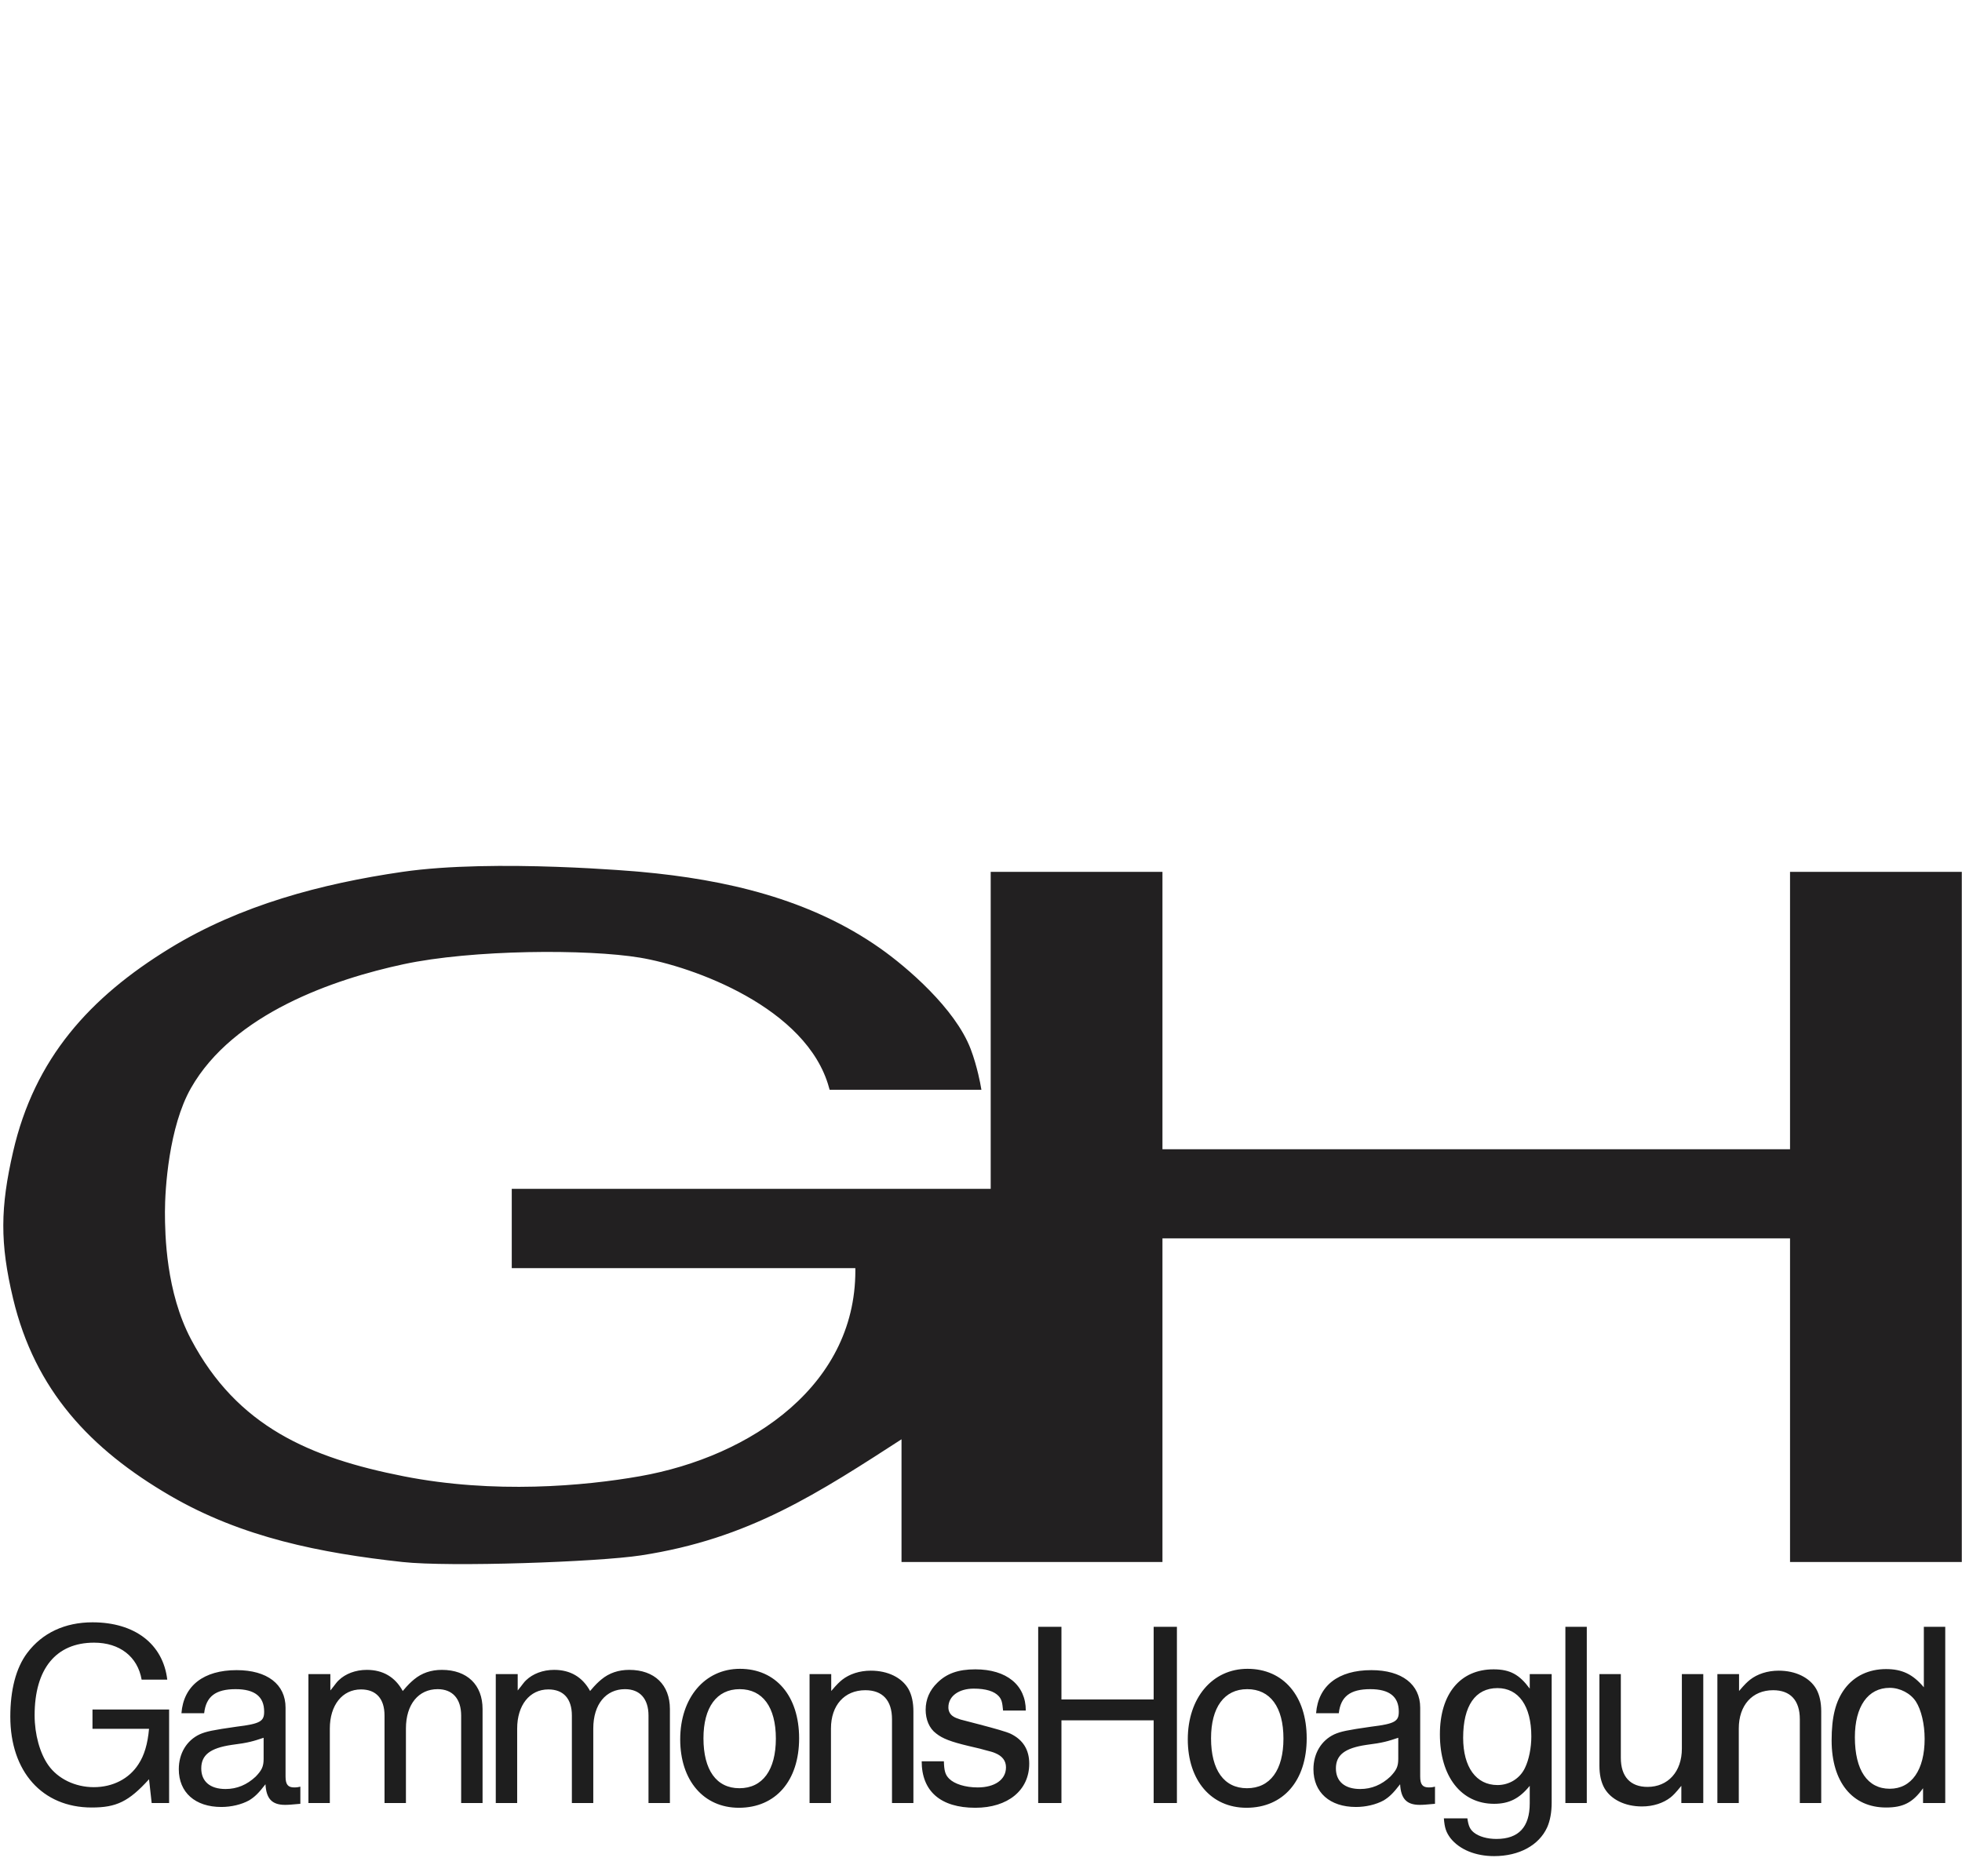
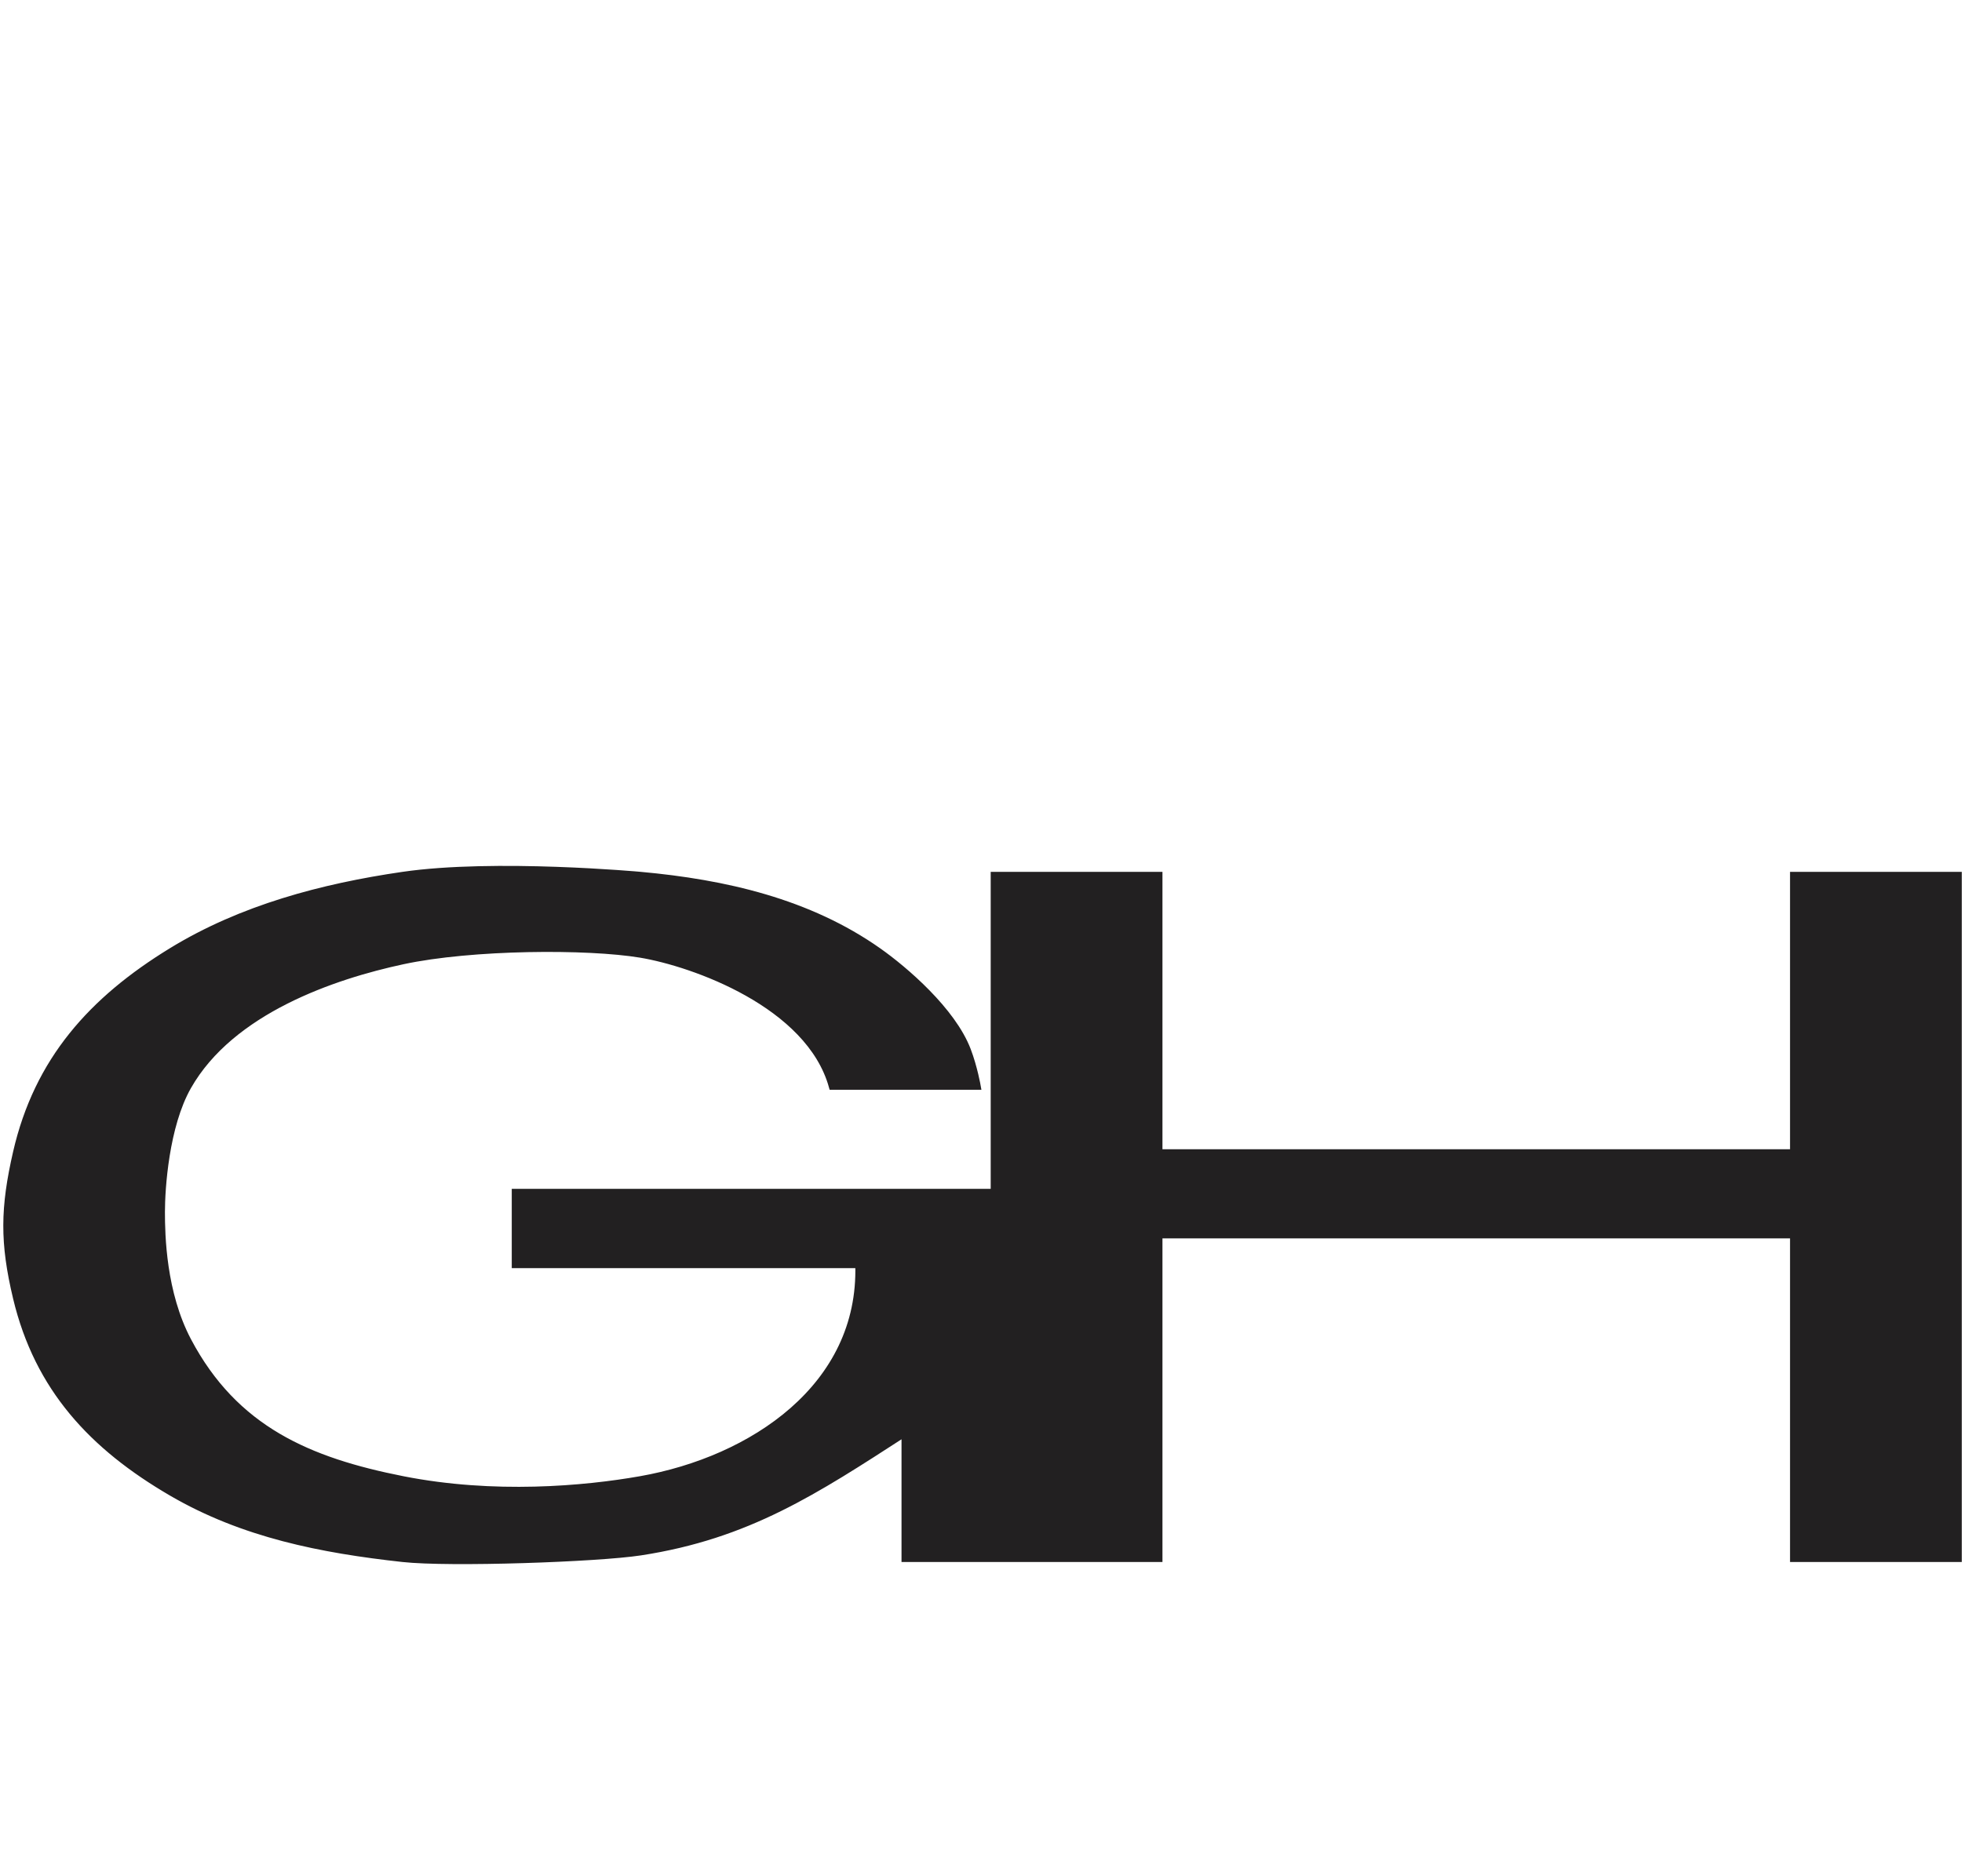
<svg xmlns="http://www.w3.org/2000/svg" width="297" height="284" viewBox="0 0 297 284" fill="none">
  <path d="M147.968 164.509H125.968C122.513 152.072 104.968 145.843 96.968 144.509C88.968 143.176 71.468 143.259 60.968 145.509C50.468 147.759 35.003 153.017 28.468 164.509C25.057 170.509 24.468 180.009 24.468 183.509C24.468 187.009 24.633 195.752 28.468 203.009C35.572 216.453 46.796 221.21 60.968 224.009C74.761 226.734 88.468 225.509 96.968 224.009C113.863 221.028 130.515 209.953 129.968 191.509H77.968V180.509H150.468V132.509H175.468V174.509H271.468V132.509H296.468V236.009H271.468V187.009H175.468V236.009H136.968V217.009C123.403 225.787 113.216 232.51 96.968 235.009C90.468 236.009 68.052 236.789 60.968 236.009C48.649 234.653 36.811 232.334 25.968 226.009C14.017 219.038 5.741 210.224 2.468 196.509C0.474 188.153 0.547 182.883 2.468 174.509C5.678 160.517 13.946 151.374 25.968 144.009C36.566 137.517 48.768 134.288 60.968 132.509C74.88 130.482 96.968 132.509 96.968 132.509C109.7 133.667 122.39 136.553 132.968 144.009C136.968 146.829 144.177 153.009 146.468 159.009C147.466 161.621 147.968 164.509 147.968 164.509Z" fill="#222021" stroke="#222021" />
-   <path d="M22.56 269.4C19.48 272.8 17.6 273.68 13.88 273.68C6.4 273.68 1.56 268.24 1.56 259.92C1.56 255.92 2.4 252.56 4.12 250.28C6.4 247.24 9.84 245.64 14 245.64C20.4 245.64 24.68 248.92 25.32 254.32H21.44C20.84 250.84 18.12 248.72 14.24 248.72C8.48 248.72 5.24 252.68 5.24 259.72C5.24 262.6 6.04 265.48 7.32 267.28C8.76 269.32 11.36 270.6 14.2 270.6C17.08 270.6 19.56 269.32 20.96 267.12C21.84 265.8 22.36 264.04 22.56 261.76H14V258.84H25.6V273H22.96L22.56 269.4ZM45.466 273.12C44.066 273.24 43.746 273.28 43.146 273.28C41.106 273.28 40.306 272.28 40.186 270.16C39.106 271.56 38.546 272.08 37.706 272.6C36.546 273.24 34.986 273.6 33.506 273.6C29.546 273.6 27.066 271.4 27.066 267.88C27.066 265.48 28.266 263.52 30.226 262.6C31.226 262.16 32.186 261.96 35.826 261.44C39.466 261 39.986 260.6 39.986 259.16C39.986 256.88 38.546 255.76 35.666 255.76C32.626 255.76 31.186 256.88 30.906 259.4H27.466C27.786 255.24 30.826 252.88 35.826 252.88C40.466 252.88 43.226 255.04 43.226 258.56V269C43.226 270.24 43.626 270.64 44.546 270.64C44.826 270.64 44.986 270.64 45.466 270.52V273.12ZM39.906 263.12C38.346 263.64 37.626 263.88 35.066 264.2C31.826 264.68 30.466 265.72 30.466 267.76C30.466 269.72 31.786 270.88 34.146 270.88C35.866 270.88 37.386 270.24 38.706 269C39.626 268.04 39.906 267.48 39.906 266.32V263.12ZM46.688 253.48H50.008V255.96C50.768 255.04 50.928 254.72 51.288 254.4C52.288 253.44 53.808 252.84 55.528 252.84C57.968 252.84 59.808 253.92 60.968 256.04C61.808 255.04 62.168 254.72 62.688 254.28C63.848 253.32 65.248 252.84 66.888 252.84C70.728 252.84 73.048 255.12 73.048 258.76V273H69.808V259.76C69.808 257.2 68.488 255.76 66.248 255.76C63.368 255.76 61.448 258.04 61.448 261.72V273H58.208V259.76C58.208 257.2 56.928 255.8 54.648 255.8C51.808 255.8 49.928 258.2 49.928 261.72V273H46.688V253.48ZM75.048 253.48H78.368V255.96C79.128 255.04 79.288 254.72 79.648 254.4C80.648 253.44 82.168 252.84 83.888 252.84C86.328 252.84 88.168 253.92 89.328 256.04C90.168 255.04 90.528 254.72 91.048 254.28C92.208 253.32 93.608 252.84 95.248 252.84C99.088 252.84 101.408 255.12 101.408 258.76V273H98.168V259.76C98.168 257.2 96.848 255.76 94.608 255.76C91.728 255.76 89.808 258.04 89.808 261.72V273H86.568V259.76C86.568 257.2 85.288 255.8 83.008 255.8C80.168 255.8 78.288 258.2 78.288 261.72V273H75.048V253.48ZM112.007 252.68C117.447 252.68 120.967 256.8 120.967 263.2C120.967 269.64 117.407 273.72 111.847 273.72C106.527 273.72 102.967 269.6 102.967 263.36C102.967 257.08 106.687 252.68 112.007 252.68ZM111.967 255.76C108.487 255.76 106.487 258.52 106.487 263.2C106.487 268 108.447 270.76 111.927 270.76C115.447 270.76 117.447 268 117.447 263.24C117.447 258.48 115.447 255.76 111.967 255.76ZM125.828 256.04C126.748 254.96 127.068 254.68 127.508 254.32C128.588 253.48 130.108 252.96 131.828 252.96C134.388 252.96 136.508 254 137.508 255.72C138.028 256.64 138.268 257.8 138.268 259.12V273H135.028V260.32C135.028 257.44 133.588 255.92 130.988 255.92C127.828 255.92 125.788 258.2 125.788 261.72V273H122.548V253.48H125.828V256.04ZM151.842 259C151.722 257.76 151.642 257.36 151.202 256.84C150.522 256.08 149.242 255.68 147.402 255.68C145.162 255.68 143.562 256.8 143.562 258.52C143.562 259.12 143.842 259.6 144.282 259.88C144.562 260.08 144.922 260.2 145.402 260.36L148.322 261.12C150.602 261.72 152.322 262.2 153.002 262.52C154.882 263.44 155.802 264.96 155.802 267.04C155.802 271.08 152.562 273.72 147.642 273.72C142.362 273.72 139.522 271.2 139.522 266.68H142.882C142.922 268.12 143.082 268.72 143.682 269.32C144.482 270.12 146.122 270.64 148.002 270.64C150.562 270.64 152.282 269.48 152.282 267.6C152.282 266.6 151.722 265.88 150.642 265.44C150.282 265.28 149.962 265.2 148.882 264.92C148.242 264.72 147.362 264.56 146.602 264.36C143.922 263.72 142.682 263.24 141.722 262.48C140.642 261.68 140.122 260.32 140.122 258.88C140.122 257.32 140.722 255.92 141.882 254.8C143.282 253.4 145.042 252.76 147.642 252.76C152.402 252.76 155.282 255.16 155.282 259H151.842ZM157.157 246.32H160.677V257.32H174.637V246.32H178.157V273H174.637V260.48H160.677V273H157.157V246.32ZM188.843 252.68C194.283 252.68 197.803 256.8 197.803 263.2C197.803 269.64 194.243 273.72 188.683 273.72C183.363 273.72 179.803 269.6 179.803 263.36C179.803 257.08 183.523 252.68 188.843 252.68ZM188.803 255.76C185.323 255.76 183.323 258.52 183.323 263.2C183.323 268 185.283 270.76 188.763 270.76C192.283 270.76 194.283 268 194.283 263.24C194.283 258.48 192.283 255.76 188.803 255.76ZM217.224 273.12C215.824 273.24 215.504 273.28 214.904 273.28C212.864 273.28 212.064 272.28 211.944 270.16C210.864 271.56 210.304 272.08 209.464 272.6C208.304 273.24 206.744 273.6 205.264 273.6C201.304 273.6 198.824 271.4 198.824 267.88C198.824 265.48 200.024 263.52 201.984 262.6C202.984 262.16 203.944 261.96 207.584 261.44C211.224 261 211.744 260.6 211.744 259.16C211.744 256.88 210.304 255.76 207.424 255.76C204.384 255.76 202.944 256.88 202.664 259.4H199.224C199.544 255.24 202.584 252.88 207.584 252.88C212.224 252.88 214.984 255.04 214.984 258.56V269C214.984 270.24 215.384 270.64 216.304 270.64C216.584 270.64 216.744 270.64 217.224 270.52V273.12ZM211.664 263.12C210.104 263.64 209.384 263.88 206.824 264.2C203.584 264.68 202.224 265.72 202.224 267.76C202.224 269.72 203.544 270.88 205.904 270.88C207.624 270.88 209.144 270.24 210.464 269C211.384 268.04 211.664 267.48 211.664 266.32V263.12ZM222.126 275.32C222.286 276.48 222.526 277 223.126 277.48C223.886 278.08 225.126 278.44 226.526 278.44C229.886 278.44 231.566 276.64 231.566 273.04V270.4C230.006 272.32 228.446 273.12 226.166 273.12C221.206 273.12 217.966 269 217.966 262.6C217.966 256.52 221.006 252.76 226.086 252.76C228.606 252.76 230.006 253.56 231.566 255.68V253.48H234.886V272.92C234.886 274.44 234.646 275.68 234.206 276.68C232.966 279.4 229.966 281.04 226.166 281.04C223.406 281.04 220.966 280.08 219.566 278.32C218.886 277.4 218.686 276.76 218.566 275.32H222.126ZM226.686 255.6C223.326 255.6 221.486 258.28 221.486 263.12C221.486 267.56 223.446 270.28 226.686 270.28C228.486 270.28 230.086 269.28 230.846 267.68C231.446 266.44 231.806 264.64 231.806 262.92C231.806 258.32 229.886 255.6 226.686 255.6ZM236.962 246.32H240.202V273H236.962V246.32ZM254.515 270.4C253.595 271.52 253.315 271.8 252.875 272.16C251.795 273 250.275 273.52 248.555 273.52C245.995 273.52 243.875 272.48 242.875 270.76C242.355 269.84 242.115 268.68 242.115 267.36V253.48H245.355V266.16C245.355 269 246.795 270.56 249.395 270.56C252.475 270.56 254.595 268.28 254.595 264.76V253.48H257.835V273H254.515V270.4ZM263.25 256.04C264.17 254.96 264.49 254.68 264.93 254.32C266.01 253.48 267.53 252.96 269.25 252.96C271.81 252.96 273.93 254 274.93 255.72C275.45 256.64 275.69 257.8 275.69 259.12V273H272.45V260.32C272.45 257.44 271.01 255.92 268.41 255.92C265.25 255.92 263.21 258.2 263.21 261.72V273H259.97V253.48H263.25V256.04ZM294.464 273H291.104V270.76C289.544 272.96 288.064 273.68 285.504 273.68C280.384 273.68 277.264 269.8 277.264 263.52C277.264 259.96 277.864 257.56 279.264 255.68C280.704 253.76 282.904 252.72 285.504 252.72C287.944 252.72 289.584 253.52 291.224 255.48V246.32H294.464V273ZM286.064 255.56C282.744 255.56 280.784 258.4 280.784 263.04C280.784 268.04 282.704 270.84 286.064 270.84C289.384 270.84 291.344 267.96 291.344 263.28C291.344 261.04 290.824 258.88 290.024 257.64C289.224 256.4 287.624 255.56 286.064 255.56Z" fill="#1E1E1E" />
</svg>